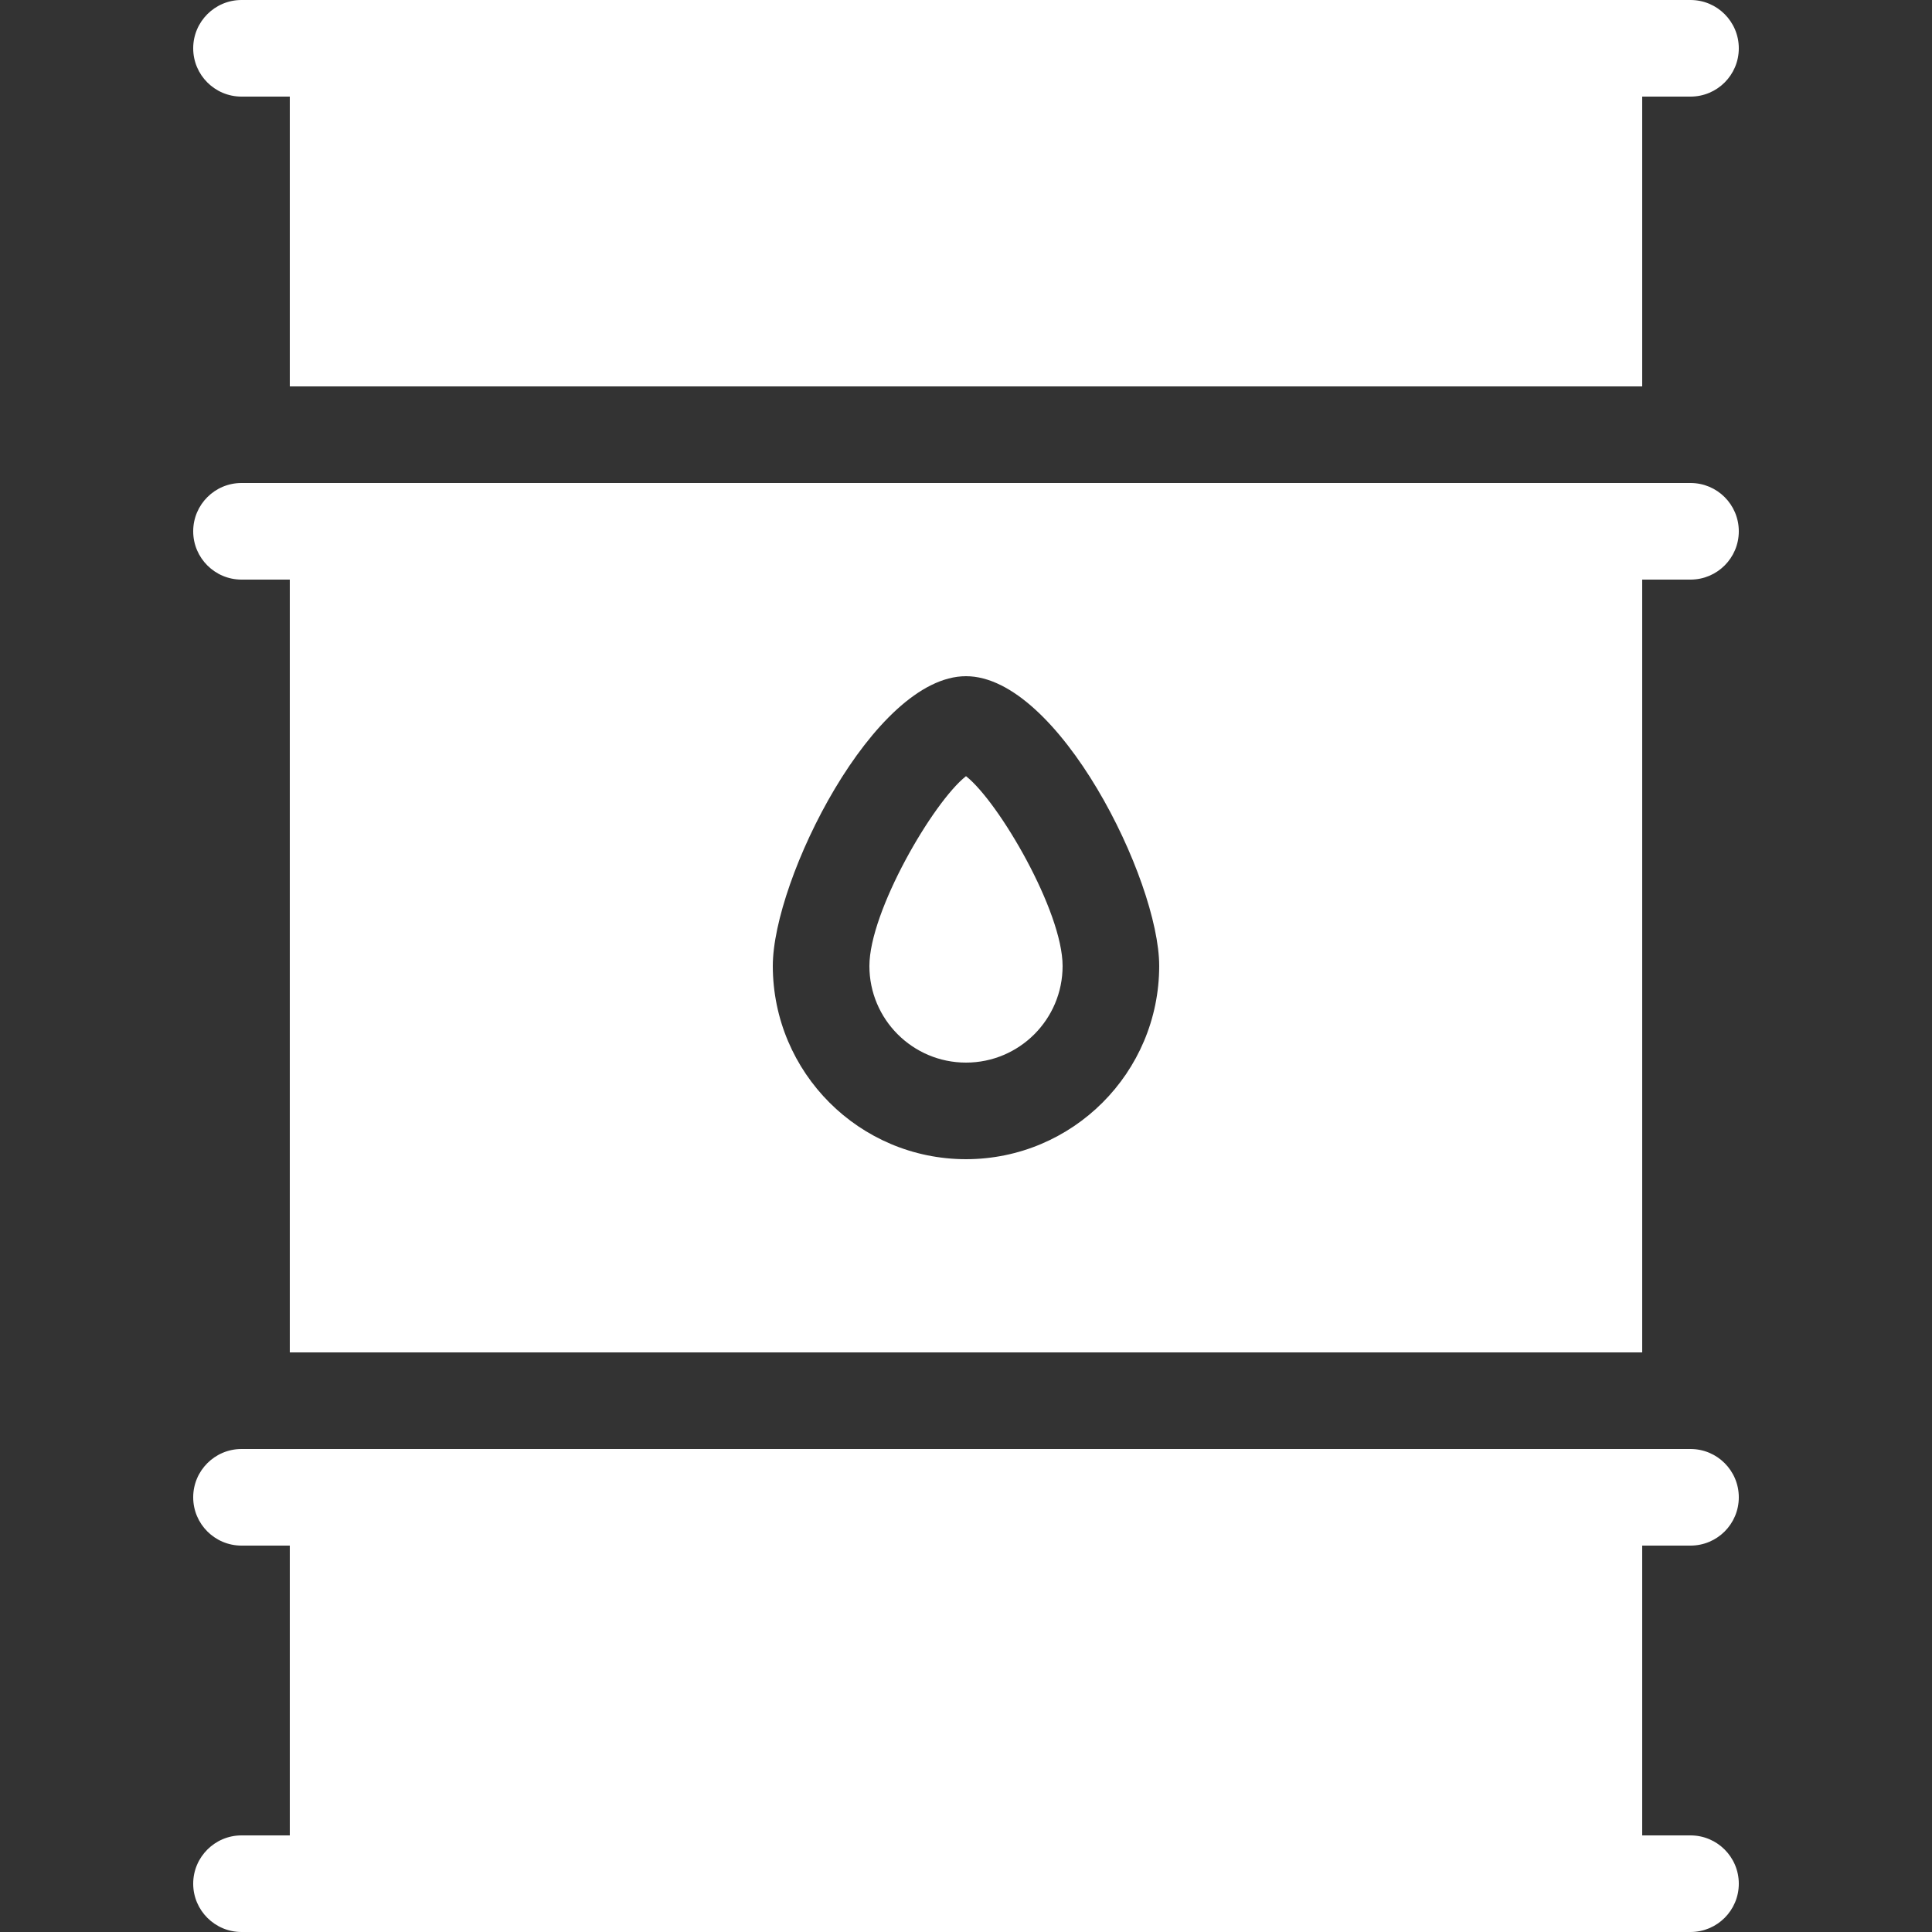
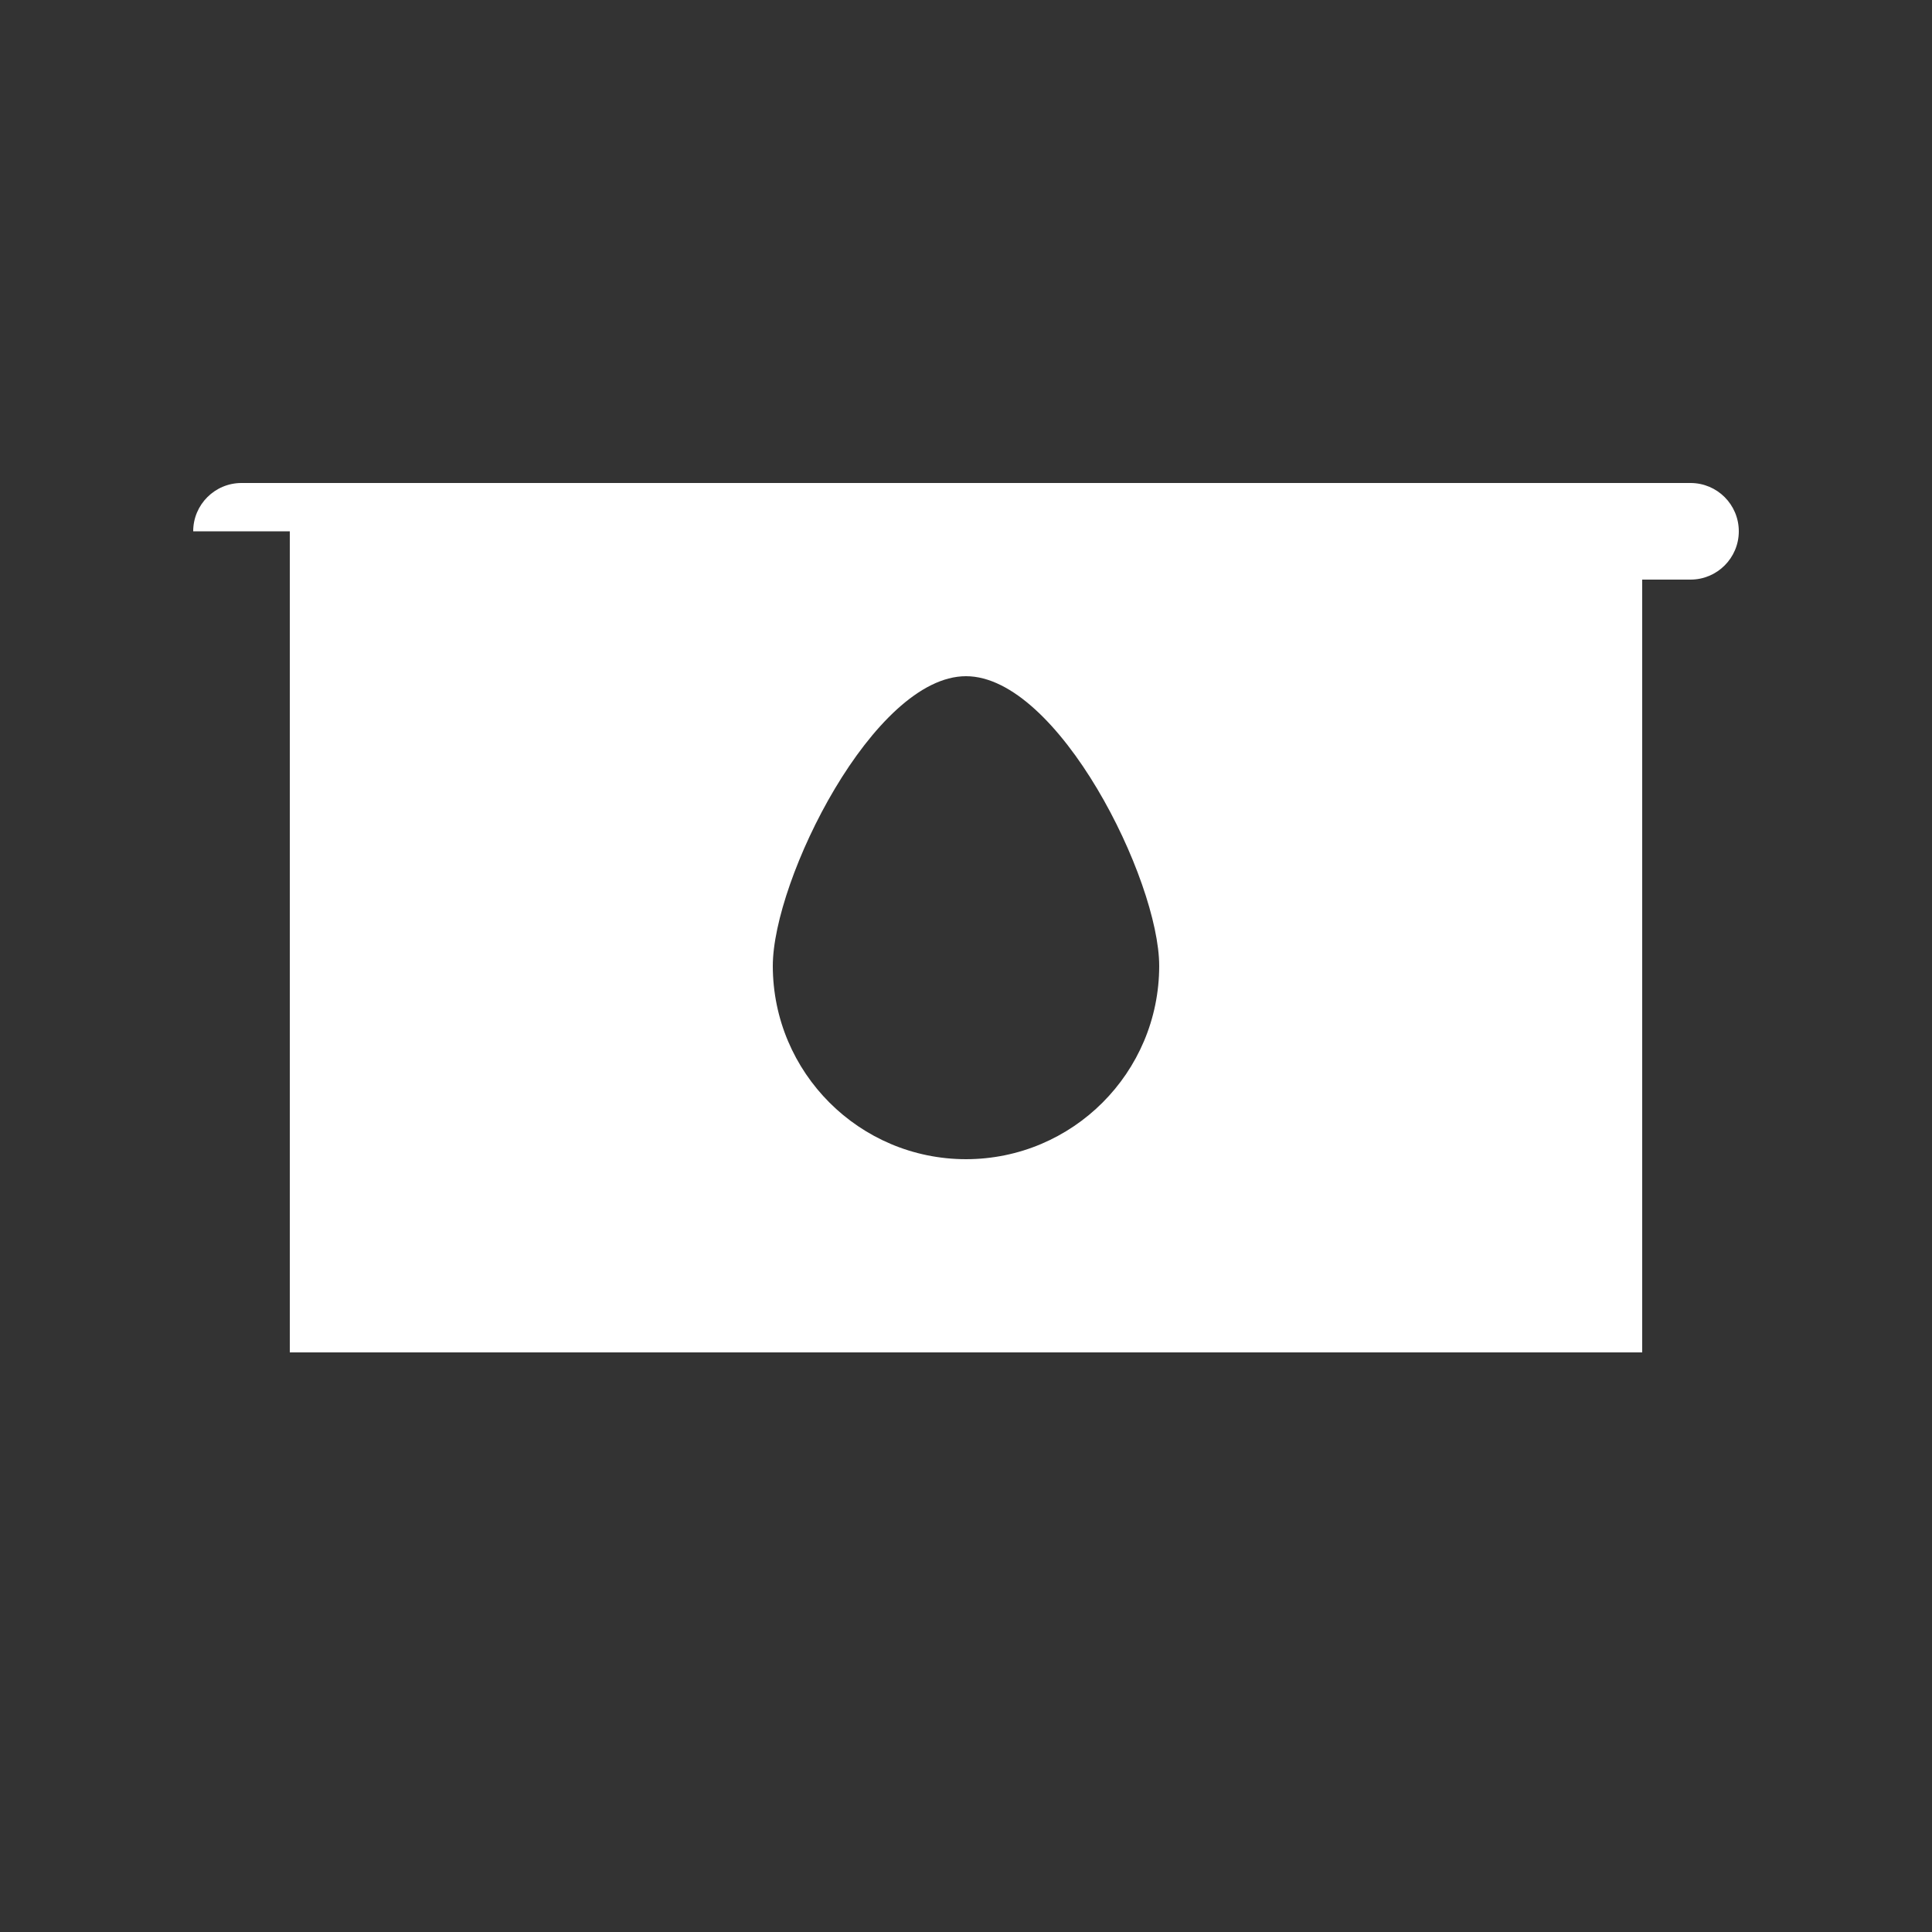
<svg xmlns="http://www.w3.org/2000/svg" width="23" height="23" viewBox="0 0 23 23" fill="none">
  <rect x="0" y="0" width="23" height="23" fill="#333333" stroke="none" />
  <g clip-path="url(#clip0_526_13171)">
-     <path d="M2.875 1.15H3.45V4.6H19.55V1.15H20.125C20.443 1.15 20.7 0.893 20.7 0.575C20.7 0.258 20.443 0 20.125 0H2.875C2.558 0 2.3 0.258 2.3 0.575C2.3 0.893 2.558 1.15 2.875 1.15Z" fill="white" />
-     <path d="M20.125 18.4C20.443 18.4 20.7 18.143 20.7 17.825C20.7 17.508 20.443 17.25 20.125 17.25H2.875C2.558 17.25 2.3 17.508 2.3 17.825C2.3 18.143 2.558 18.4 2.875 18.4H3.45V21.85H2.875C2.558 21.85 2.3 22.108 2.3 22.425C2.3 22.742 2.558 23 2.875 23H20.125C20.443 23 20.7 22.742 20.7 22.425C20.7 22.108 20.443 21.85 20.125 21.85H19.55V18.4H20.125Z" fill="white" />
-     <path d="M20.125 5.75H2.875C2.558 5.75 2.3 6.007 2.3 6.325C2.3 6.642 2.558 6.9 2.875 6.9H3.45V16.1H19.55V6.9H20.125C20.443 6.9 20.7 6.642 20.7 6.325C20.7 6.007 20.443 5.75 20.125 5.75ZM11.5 13.8C10.23 13.799 9.202 12.77 9.2 11.5C9.2 10.472 10.403 8.05 11.5 8.05C12.597 8.05 13.8 10.472 13.8 11.5C13.799 12.77 12.77 13.799 11.5 13.8Z" fill="white" />
-     <path d="M11.5 9.24C11.106 9.551 10.35 10.851 10.35 11.5C10.35 12.135 10.865 12.65 11.5 12.65C12.135 12.65 12.65 12.135 12.65 11.5C12.65 10.851 11.894 9.551 11.5 9.24Z" fill="white" />
+     <path d="M20.125 5.75H2.875C2.558 5.75 2.3 6.007 2.3 6.325H3.45V16.1H19.55V6.9H20.125C20.443 6.9 20.7 6.642 20.7 6.325C20.7 6.007 20.443 5.75 20.125 5.75ZM11.5 13.8C10.23 13.799 9.202 12.77 9.2 11.5C9.2 10.472 10.403 8.05 11.5 8.05C12.597 8.05 13.8 10.472 13.8 11.5C13.799 12.77 12.77 13.799 11.5 13.8Z" fill="white" />
  </g>
  <defs>
    <clipPath id="clip0_526_13171">
      <rect width="23" height="23" fill="white" />
    </clipPath>
  </defs>
</svg>